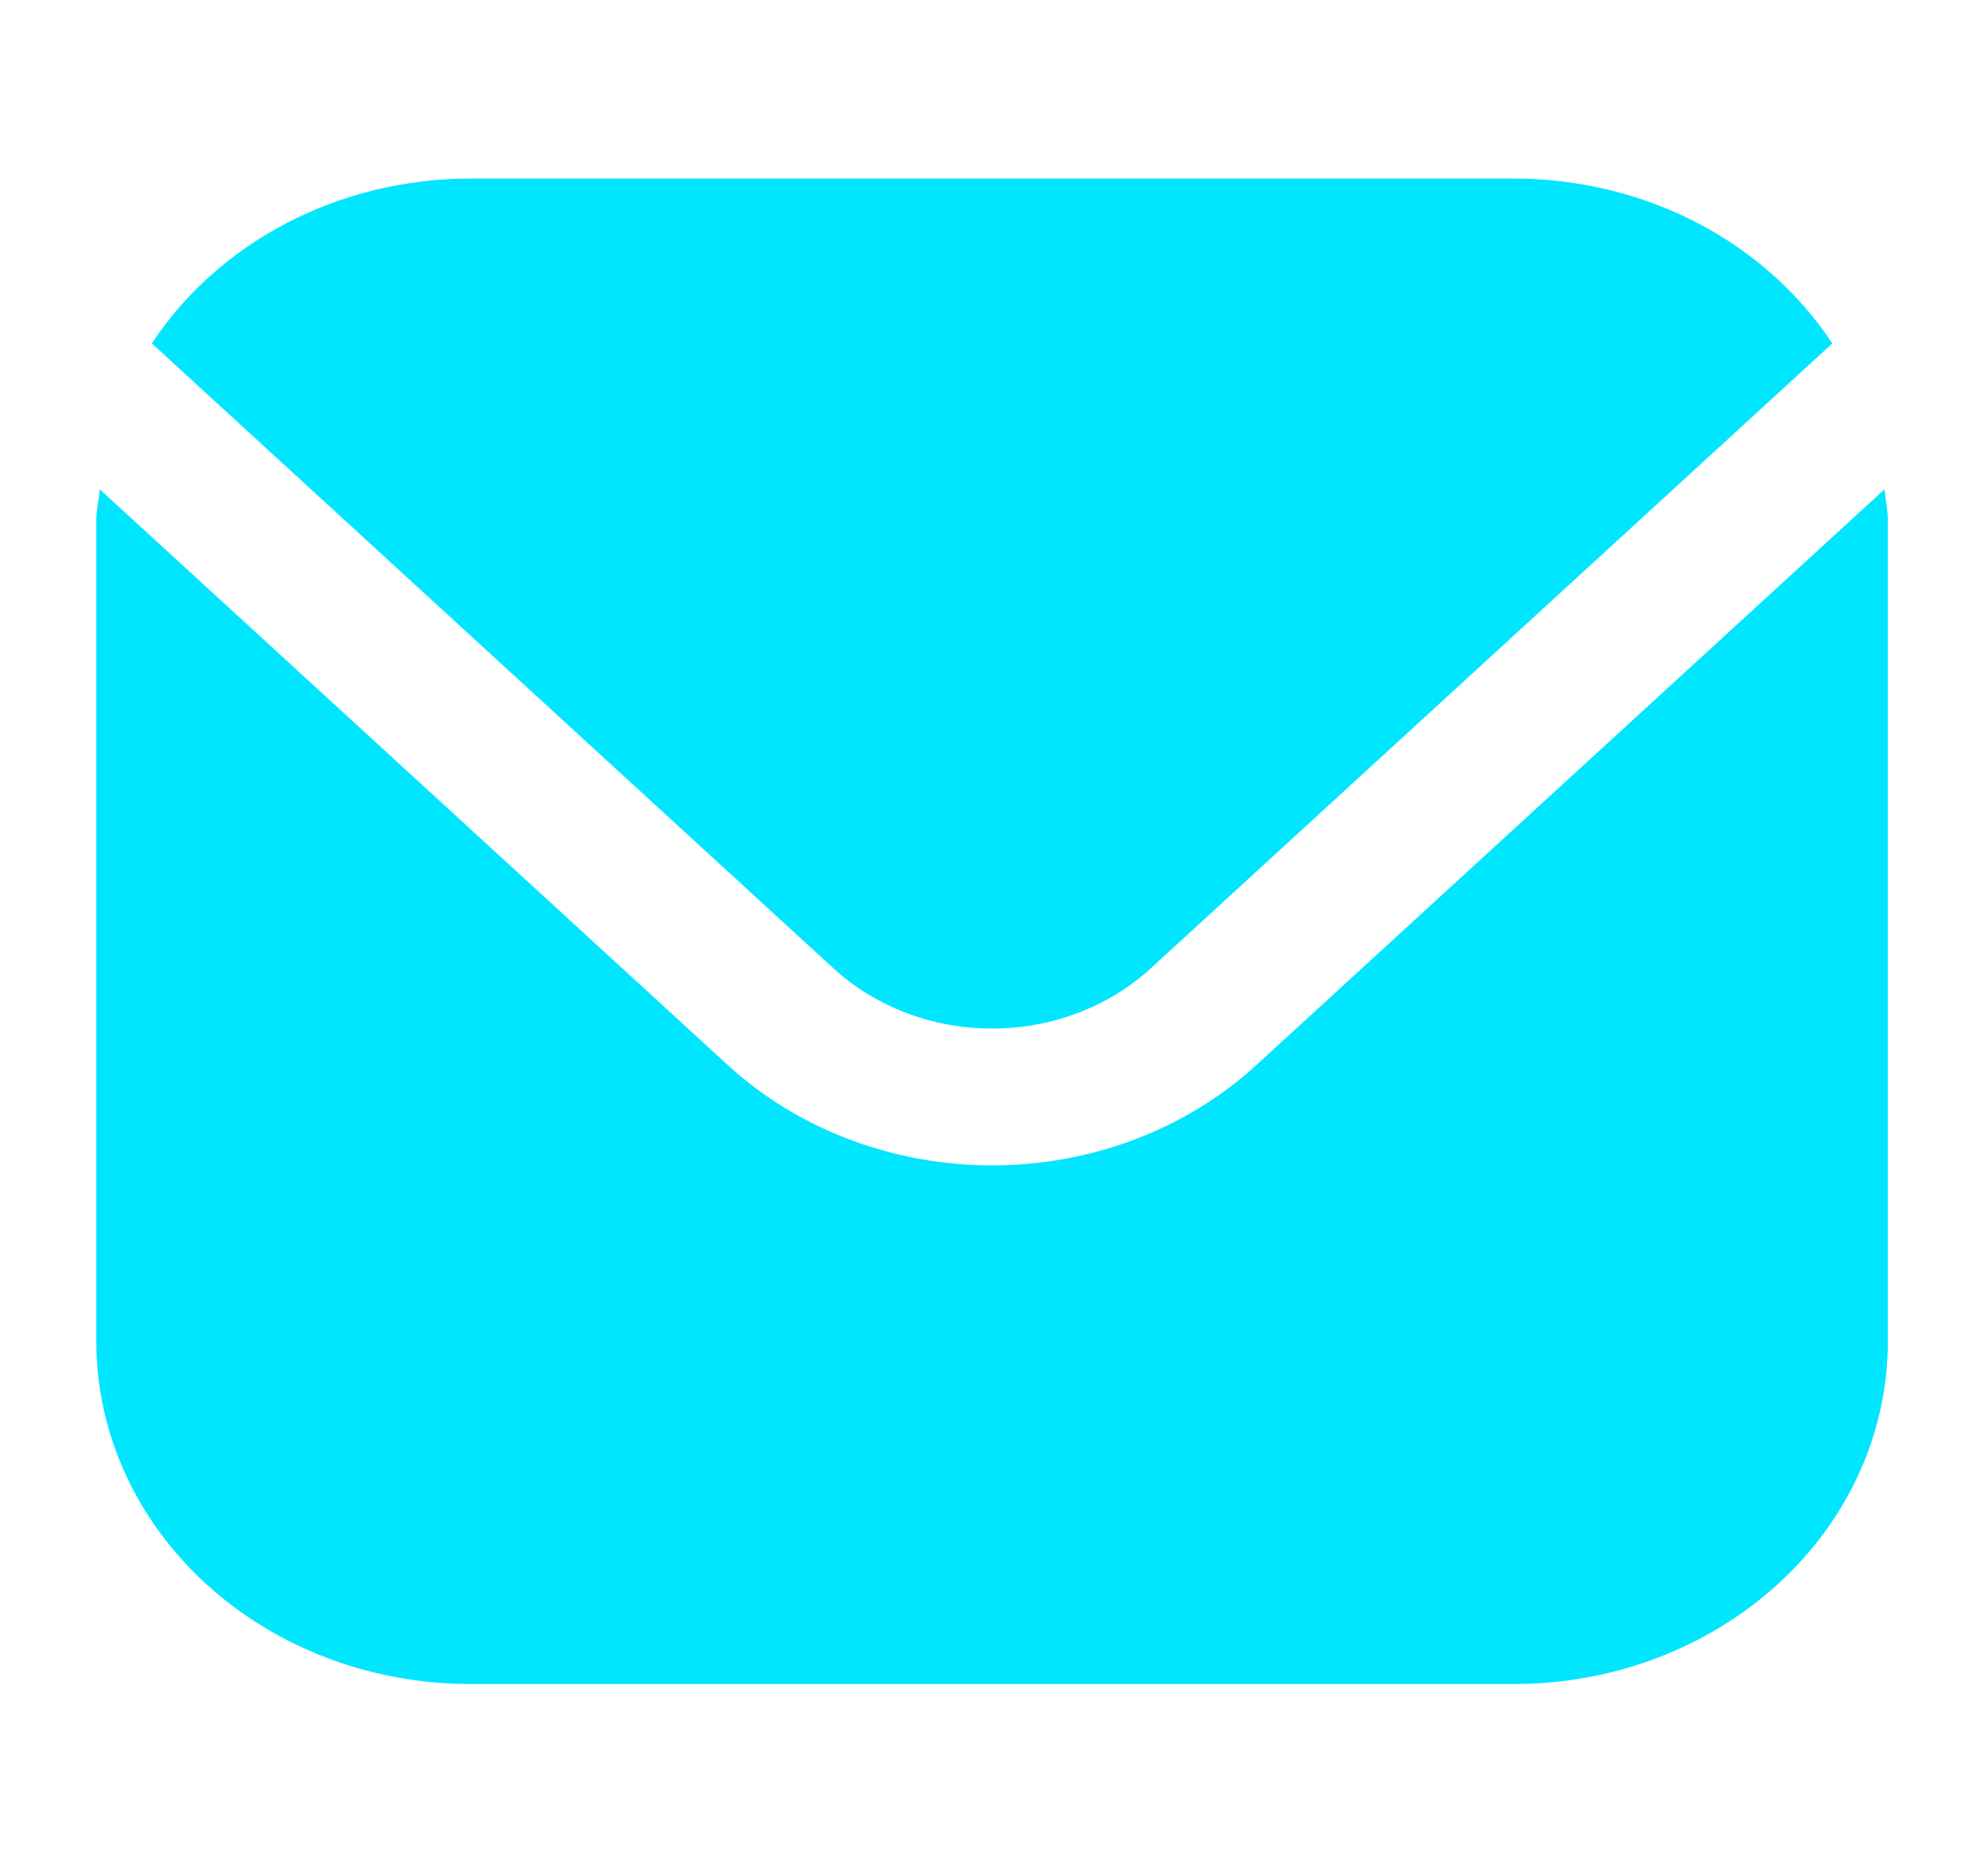
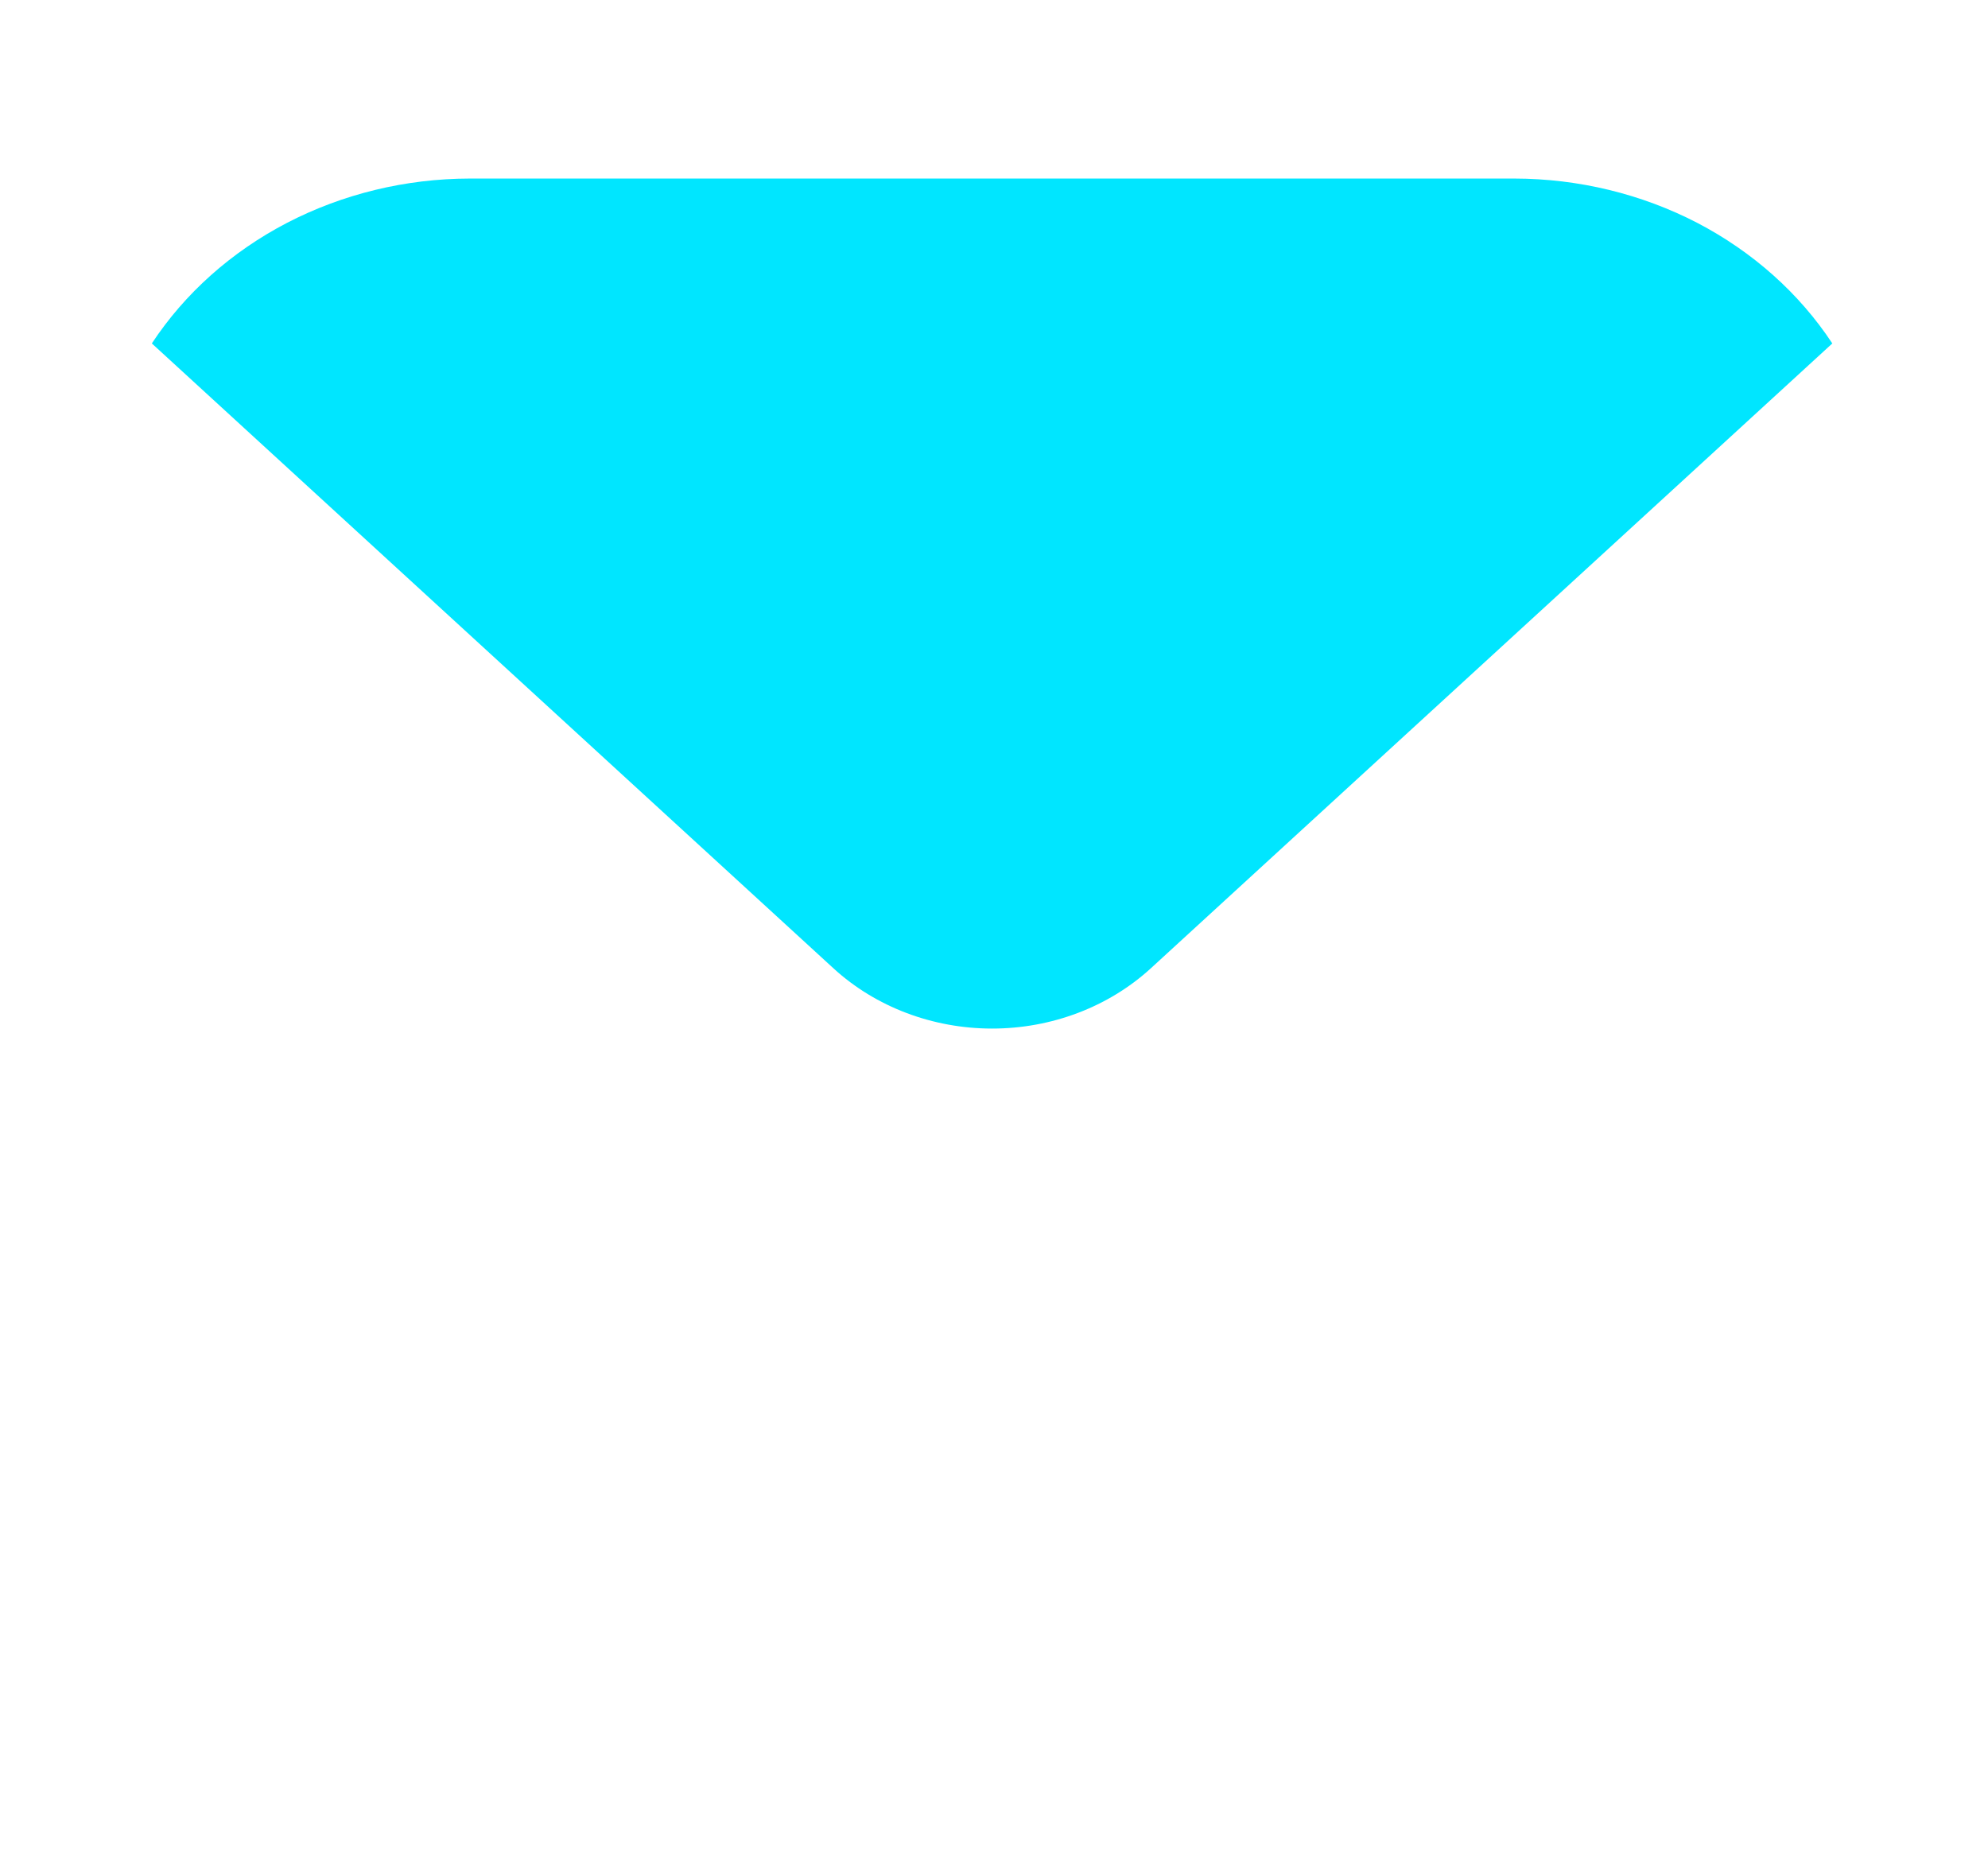
<svg xmlns="http://www.w3.org/2000/svg" width="16" height="15" viewBox="0 0 16 15" fill="none">
  <g clip-path="url(#clip0_3285_885)">
-     <path d="M15.167 3.938L10.109 8.574C9.545 9.09 8.781 9.379 7.985 9.379C7.188 9.379 6.424 9.09 5.86 8.574L0.803 3.938C0.795 4.025 0.775 4.104 0.775 4.19V10.799C0.776 11.529 1.093 12.229 1.656 12.745C2.219 13.261 2.983 13.552 3.779 13.553H12.19C12.987 13.552 13.75 13.261 14.313 12.745C14.877 12.229 15.193 11.529 15.194 10.799V4.19C15.194 4.104 15.175 4.025 15.167 3.938Z" fill="#00E6FF" />
    <path d="M9.26 7.795L14.747 2.764C14.481 2.36 14.106 2.026 13.659 1.793C13.211 1.561 12.705 1.438 12.19 1.437H3.779C3.264 1.438 2.759 1.561 2.311 1.793C1.863 2.026 1.488 2.36 1.222 2.764L6.71 7.795C7.048 8.104 7.507 8.278 7.985 8.278C8.463 8.278 8.921 8.104 9.26 7.795Z" fill="#00E6FF" />
  </g>
  <defs>
    <clipPath id="clip0_3285_885">
      <rect width="14.419" height="13.217" fill="white" transform="translate(0.775 0.886)" />
    </clipPath>
  </defs>
</svg>